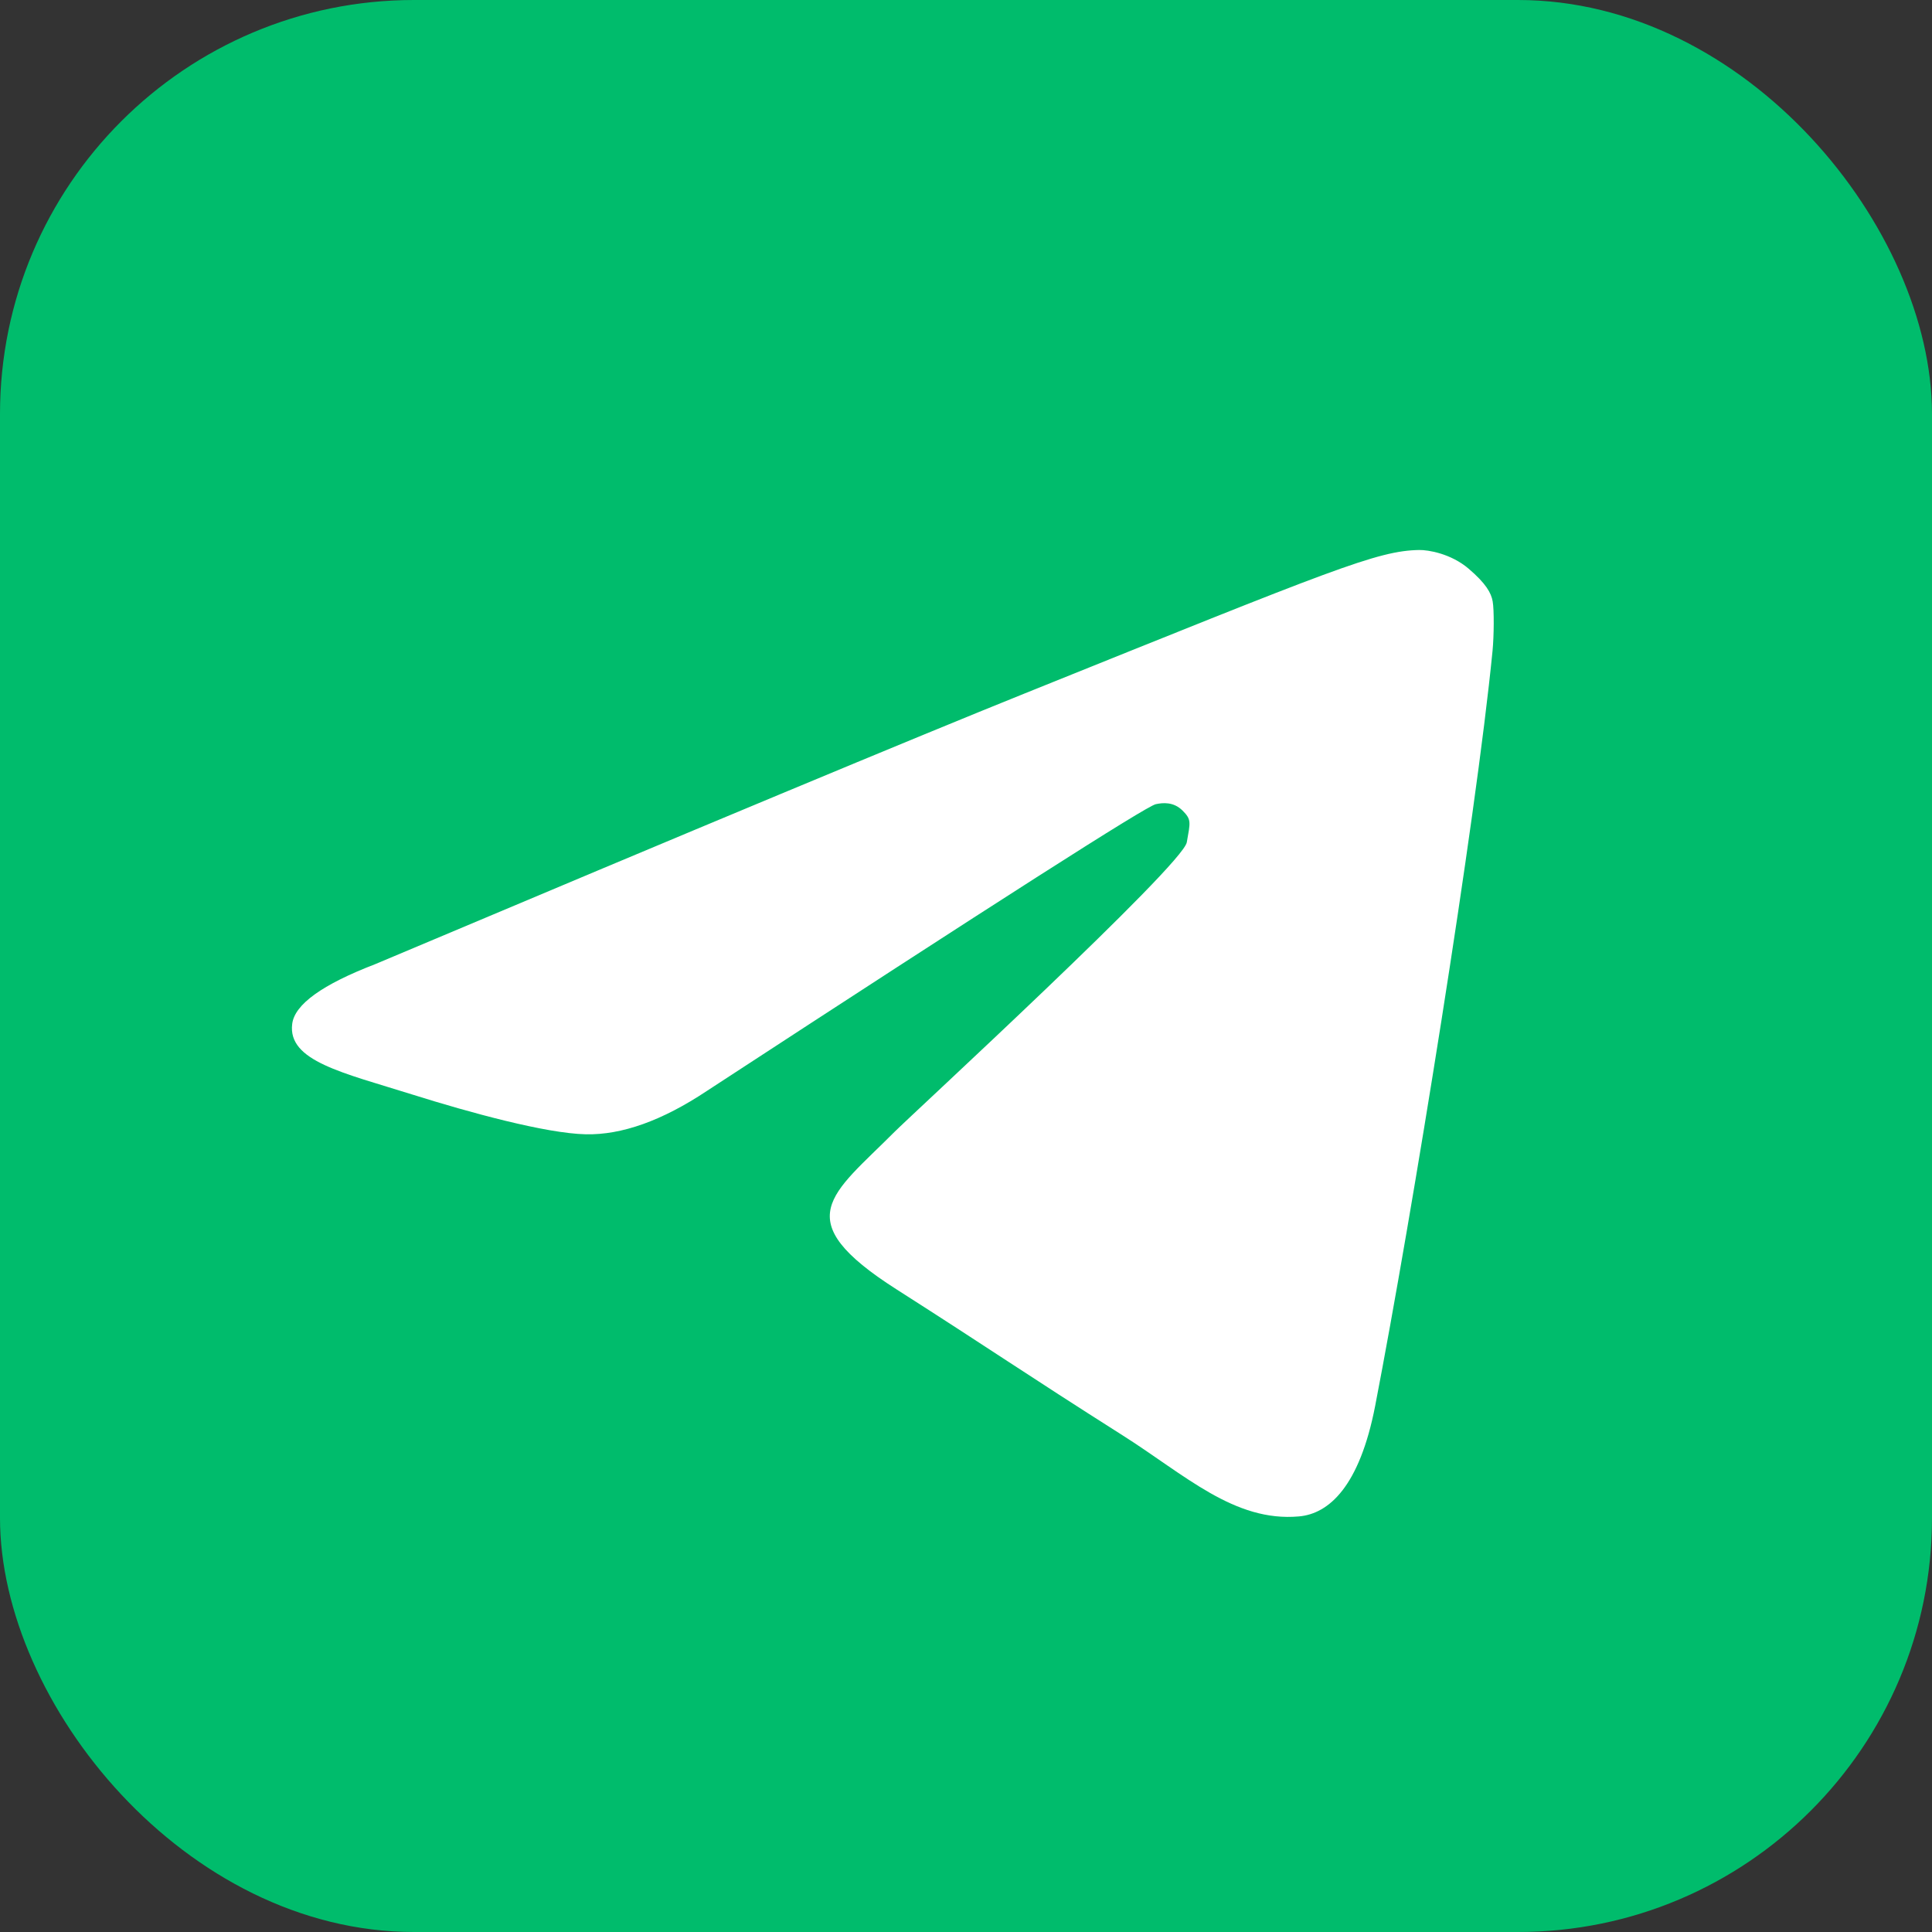
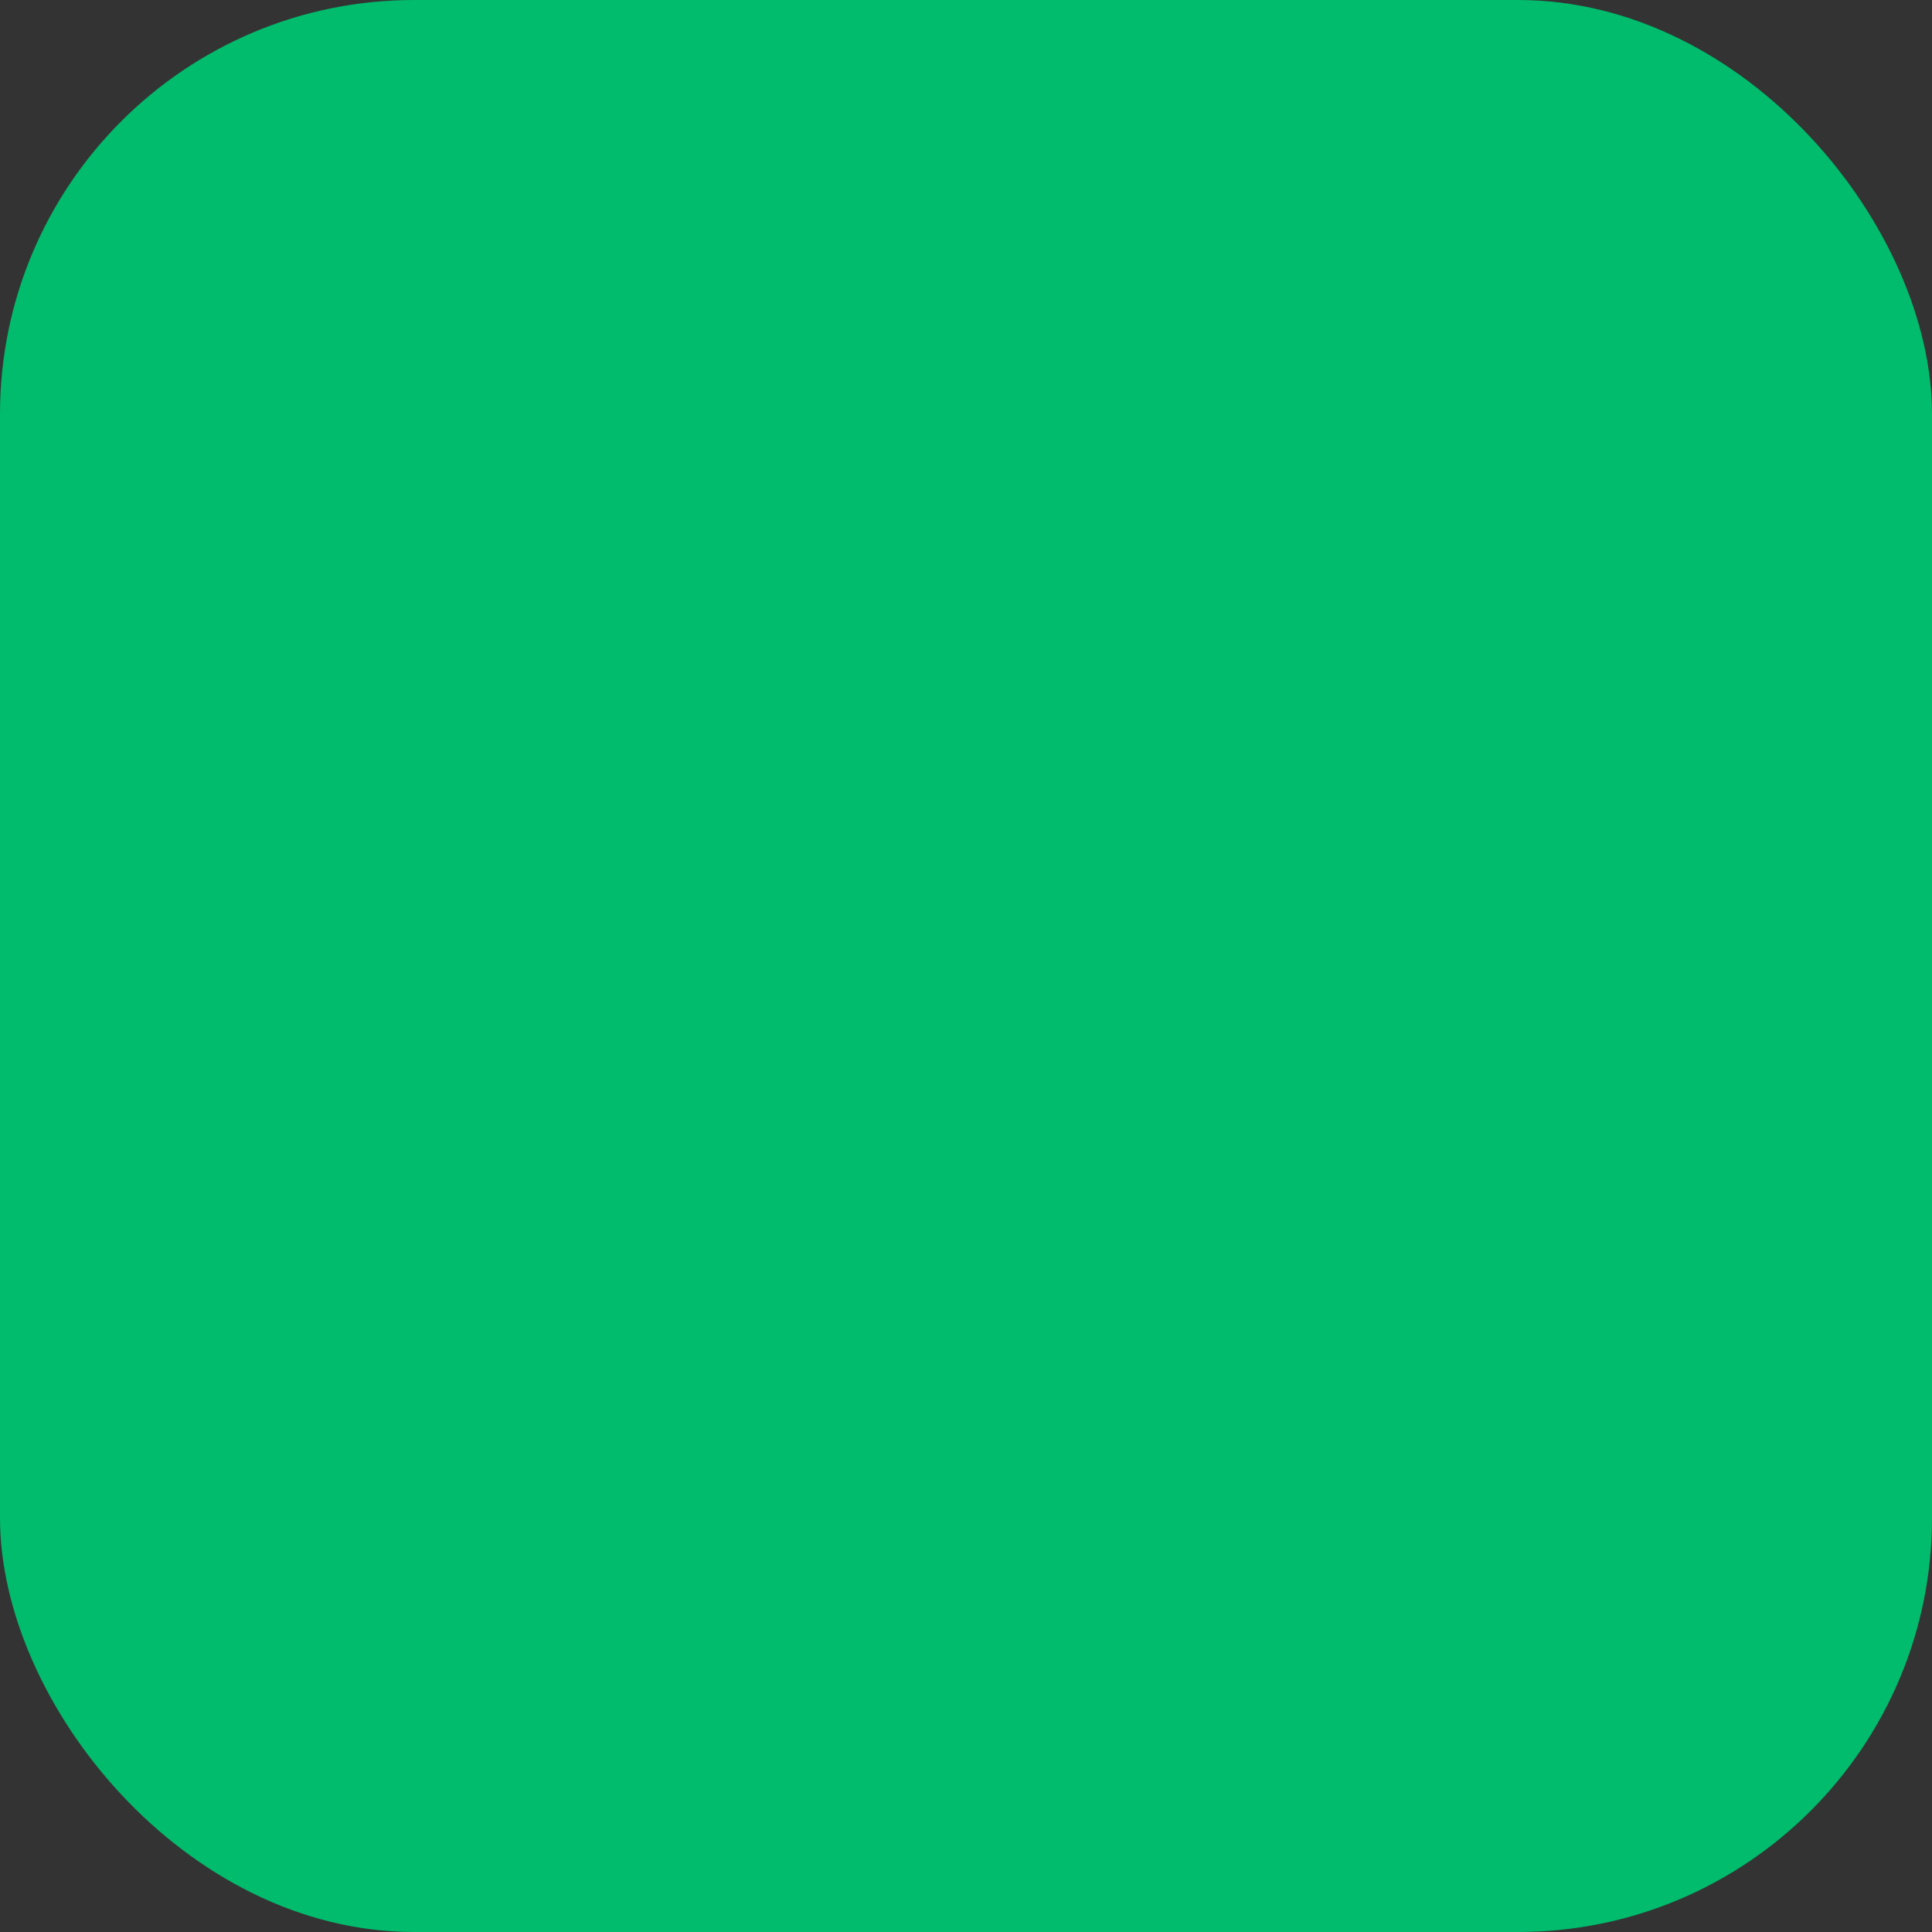
<svg xmlns="http://www.w3.org/2000/svg" width="28" height="28" viewBox="0 0 28 28" fill="none">
  <rect x="0" y="0" width="28" height="28" fill="#333333" stroke="none" />
  <rect width="28" height="28" rx="6" fill="#00BC6C" />
-   <path fill-rule="evenodd" clip-rule="evenodd" d="M5.436 13.974C10.143 11.989 13.283 10.681 14.853 10.049C19.338 8.243 19.96 7.982 20.568 7.971C20.701 7.969 21.027 8.024 21.281 8.239C21.535 8.455 21.612 8.594 21.633 8.716C21.655 8.838 21.652 9.216 21.631 9.433C21.388 11.904 20.465 17.607 19.93 20.375C19.703 21.546 19.258 21.939 18.826 21.977C17.889 22.061 17.177 21.377 16.268 20.801C14.847 19.9 14.373 19.567 12.994 18.687C11.399 17.67 12.056 17.317 12.964 16.404C13.202 16.165 17.142 12.54 17.2 12.207C17.251 11.916 17.27 11.879 17.139 11.748C17.008 11.617 16.851 11.633 16.75 11.655C16.608 11.687 14.438 13.073 10.241 15.813C9.597 16.241 9.013 16.45 8.49 16.439C7.913 16.427 6.804 16.123 5.98 15.864C4.968 15.546 4.165 15.378 4.235 14.838C4.271 14.556 4.672 14.268 5.436 13.974Z" fill="white" />
</svg>